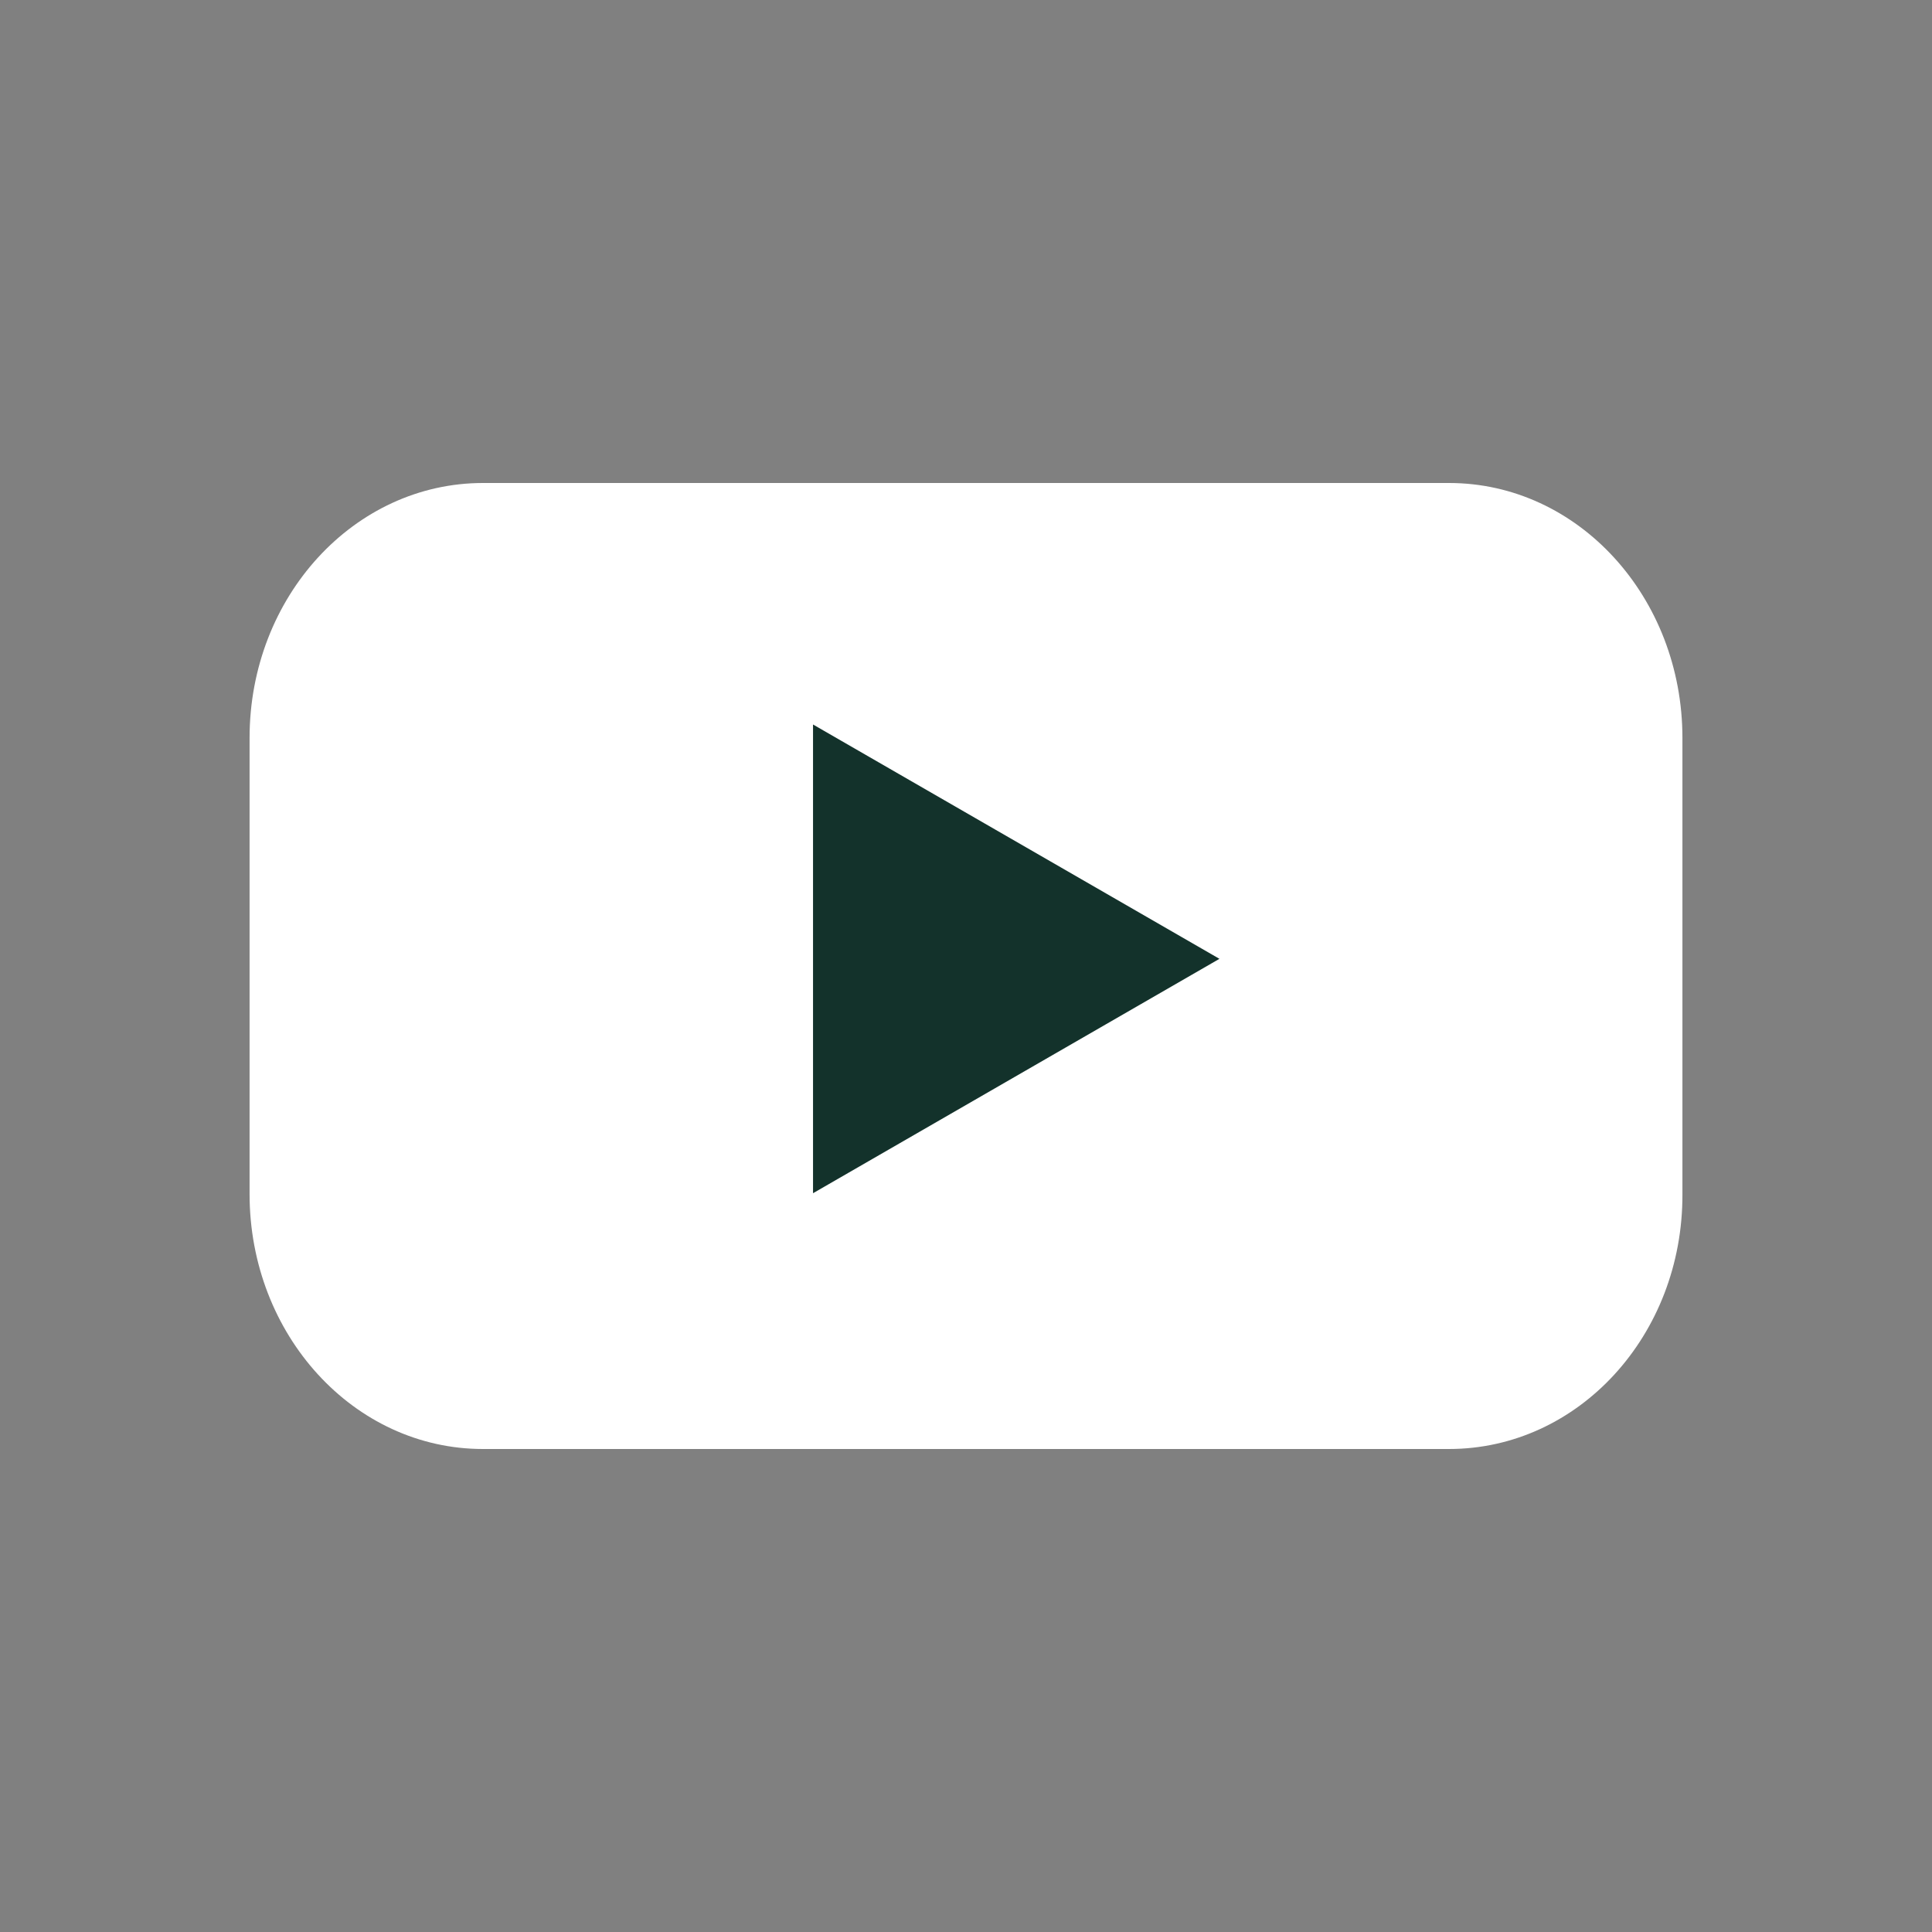
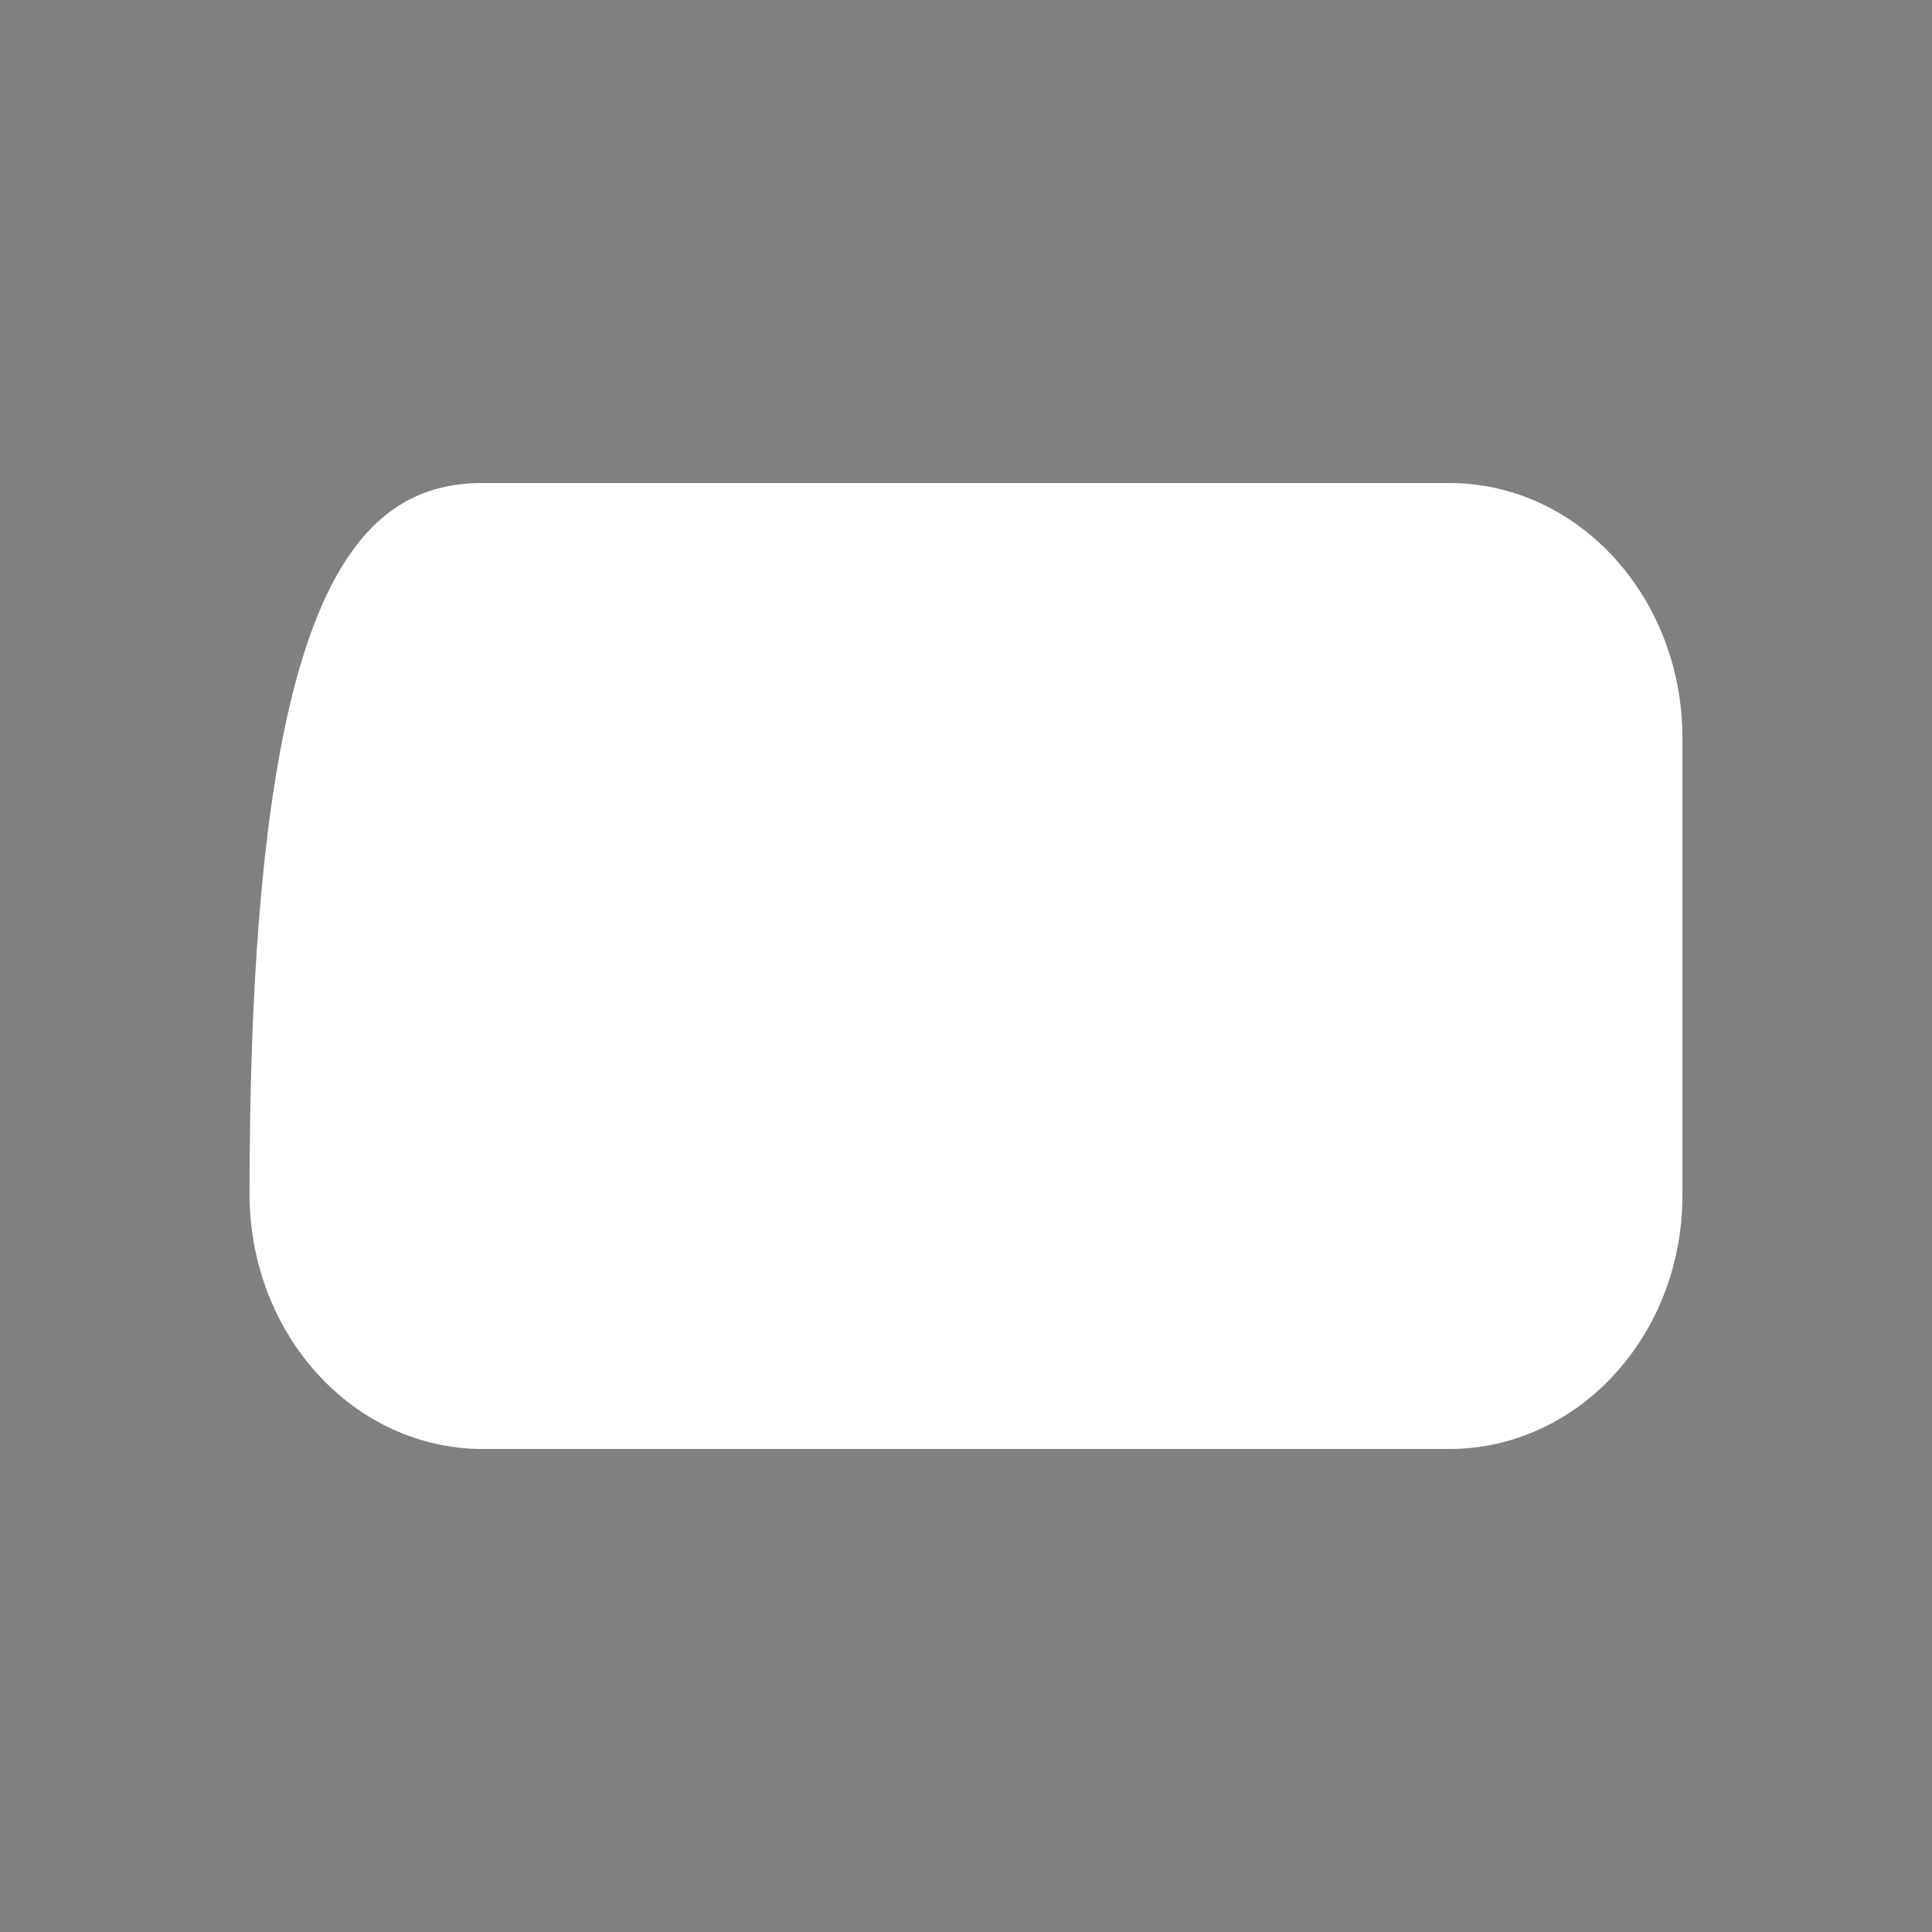
<svg xmlns="http://www.w3.org/2000/svg" width="28" height="28" viewBox="0 0 28 28" fill="none">
  <rect x="0" y="0" width="28" height="28" fill="#808080" stroke="none" />
-   <path d="M21.001 21H6.999C5.126 21 3.617 19.343 3.617 17.305V10.695C3.617 8.649 5.134 7 6.999 7H21.001C22.874 7 24.383 8.657 24.383 10.695V17.305C24.391 19.352 22.874 21 21.001 21Z" fill="white" />
-   <path d="M17.673 13.896L11.783 10.5V17.293L17.673 13.896Z" fill="#13322B" />
+   <path d="M21.001 21H6.999C5.126 21 3.617 19.343 3.617 17.305C3.617 8.649 5.134 7 6.999 7H21.001C22.874 7 24.383 8.657 24.383 10.695V17.305C24.391 19.352 22.874 21 21.001 21Z" fill="white" />
</svg>